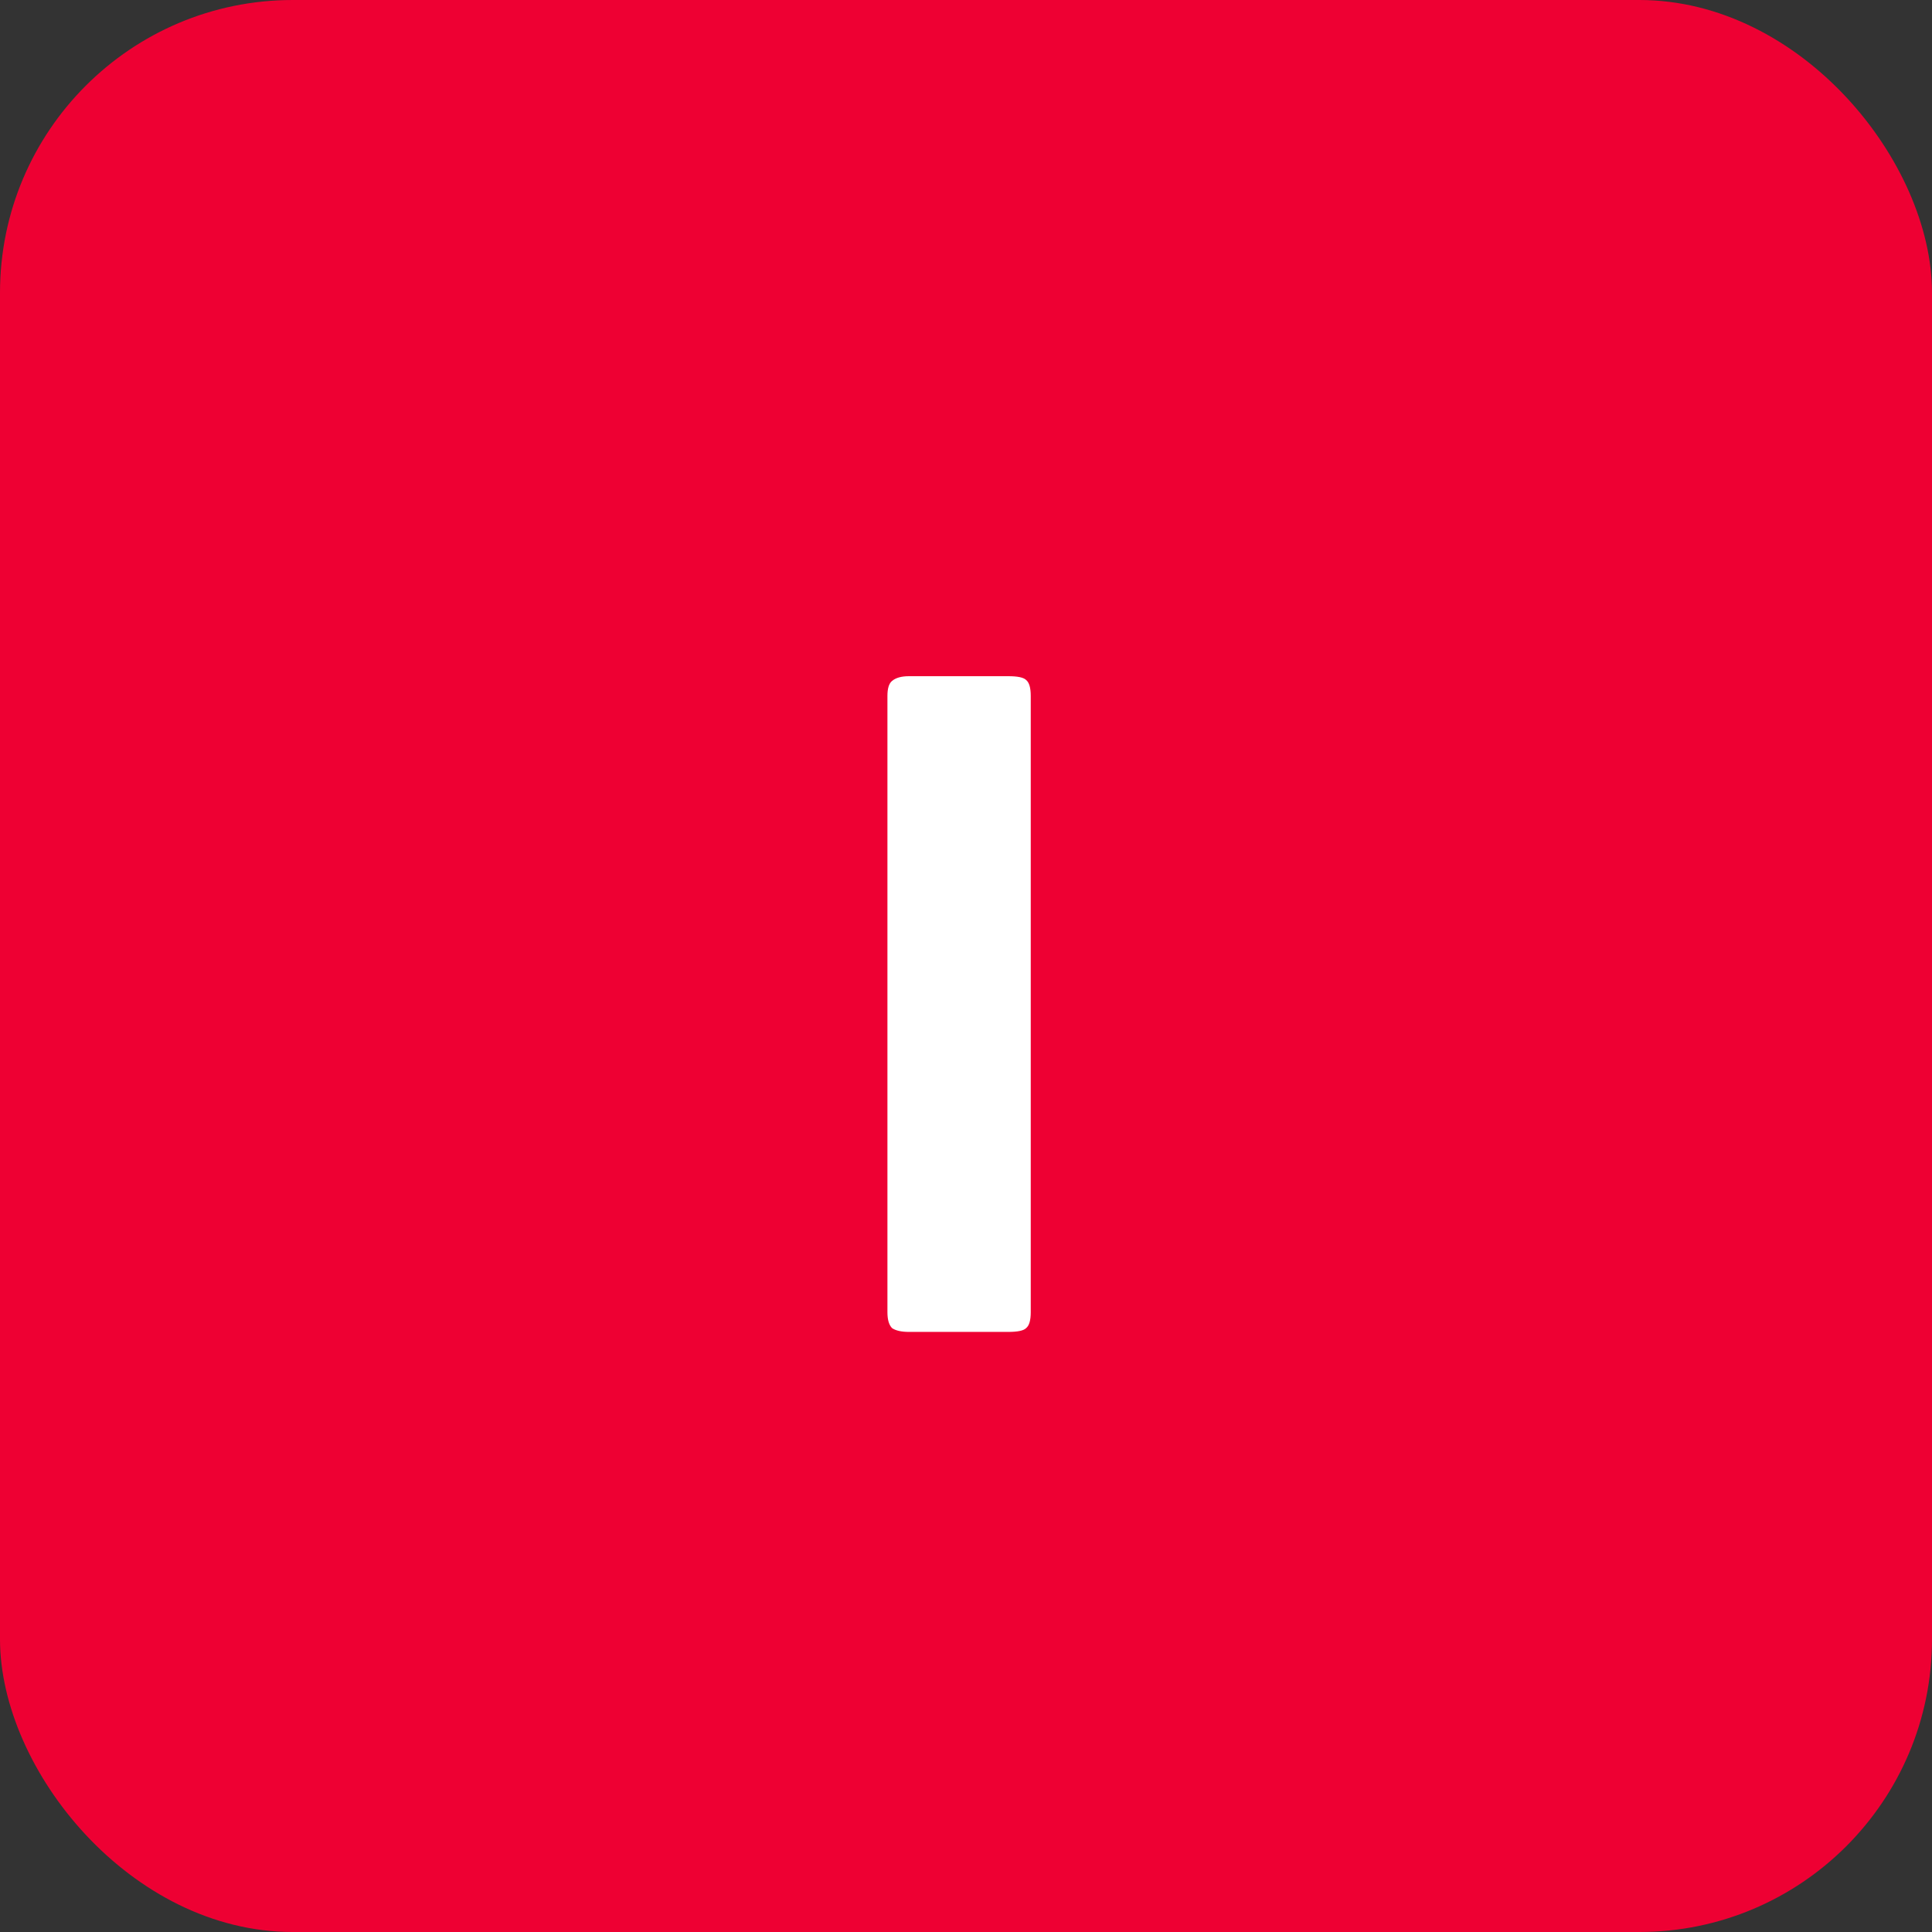
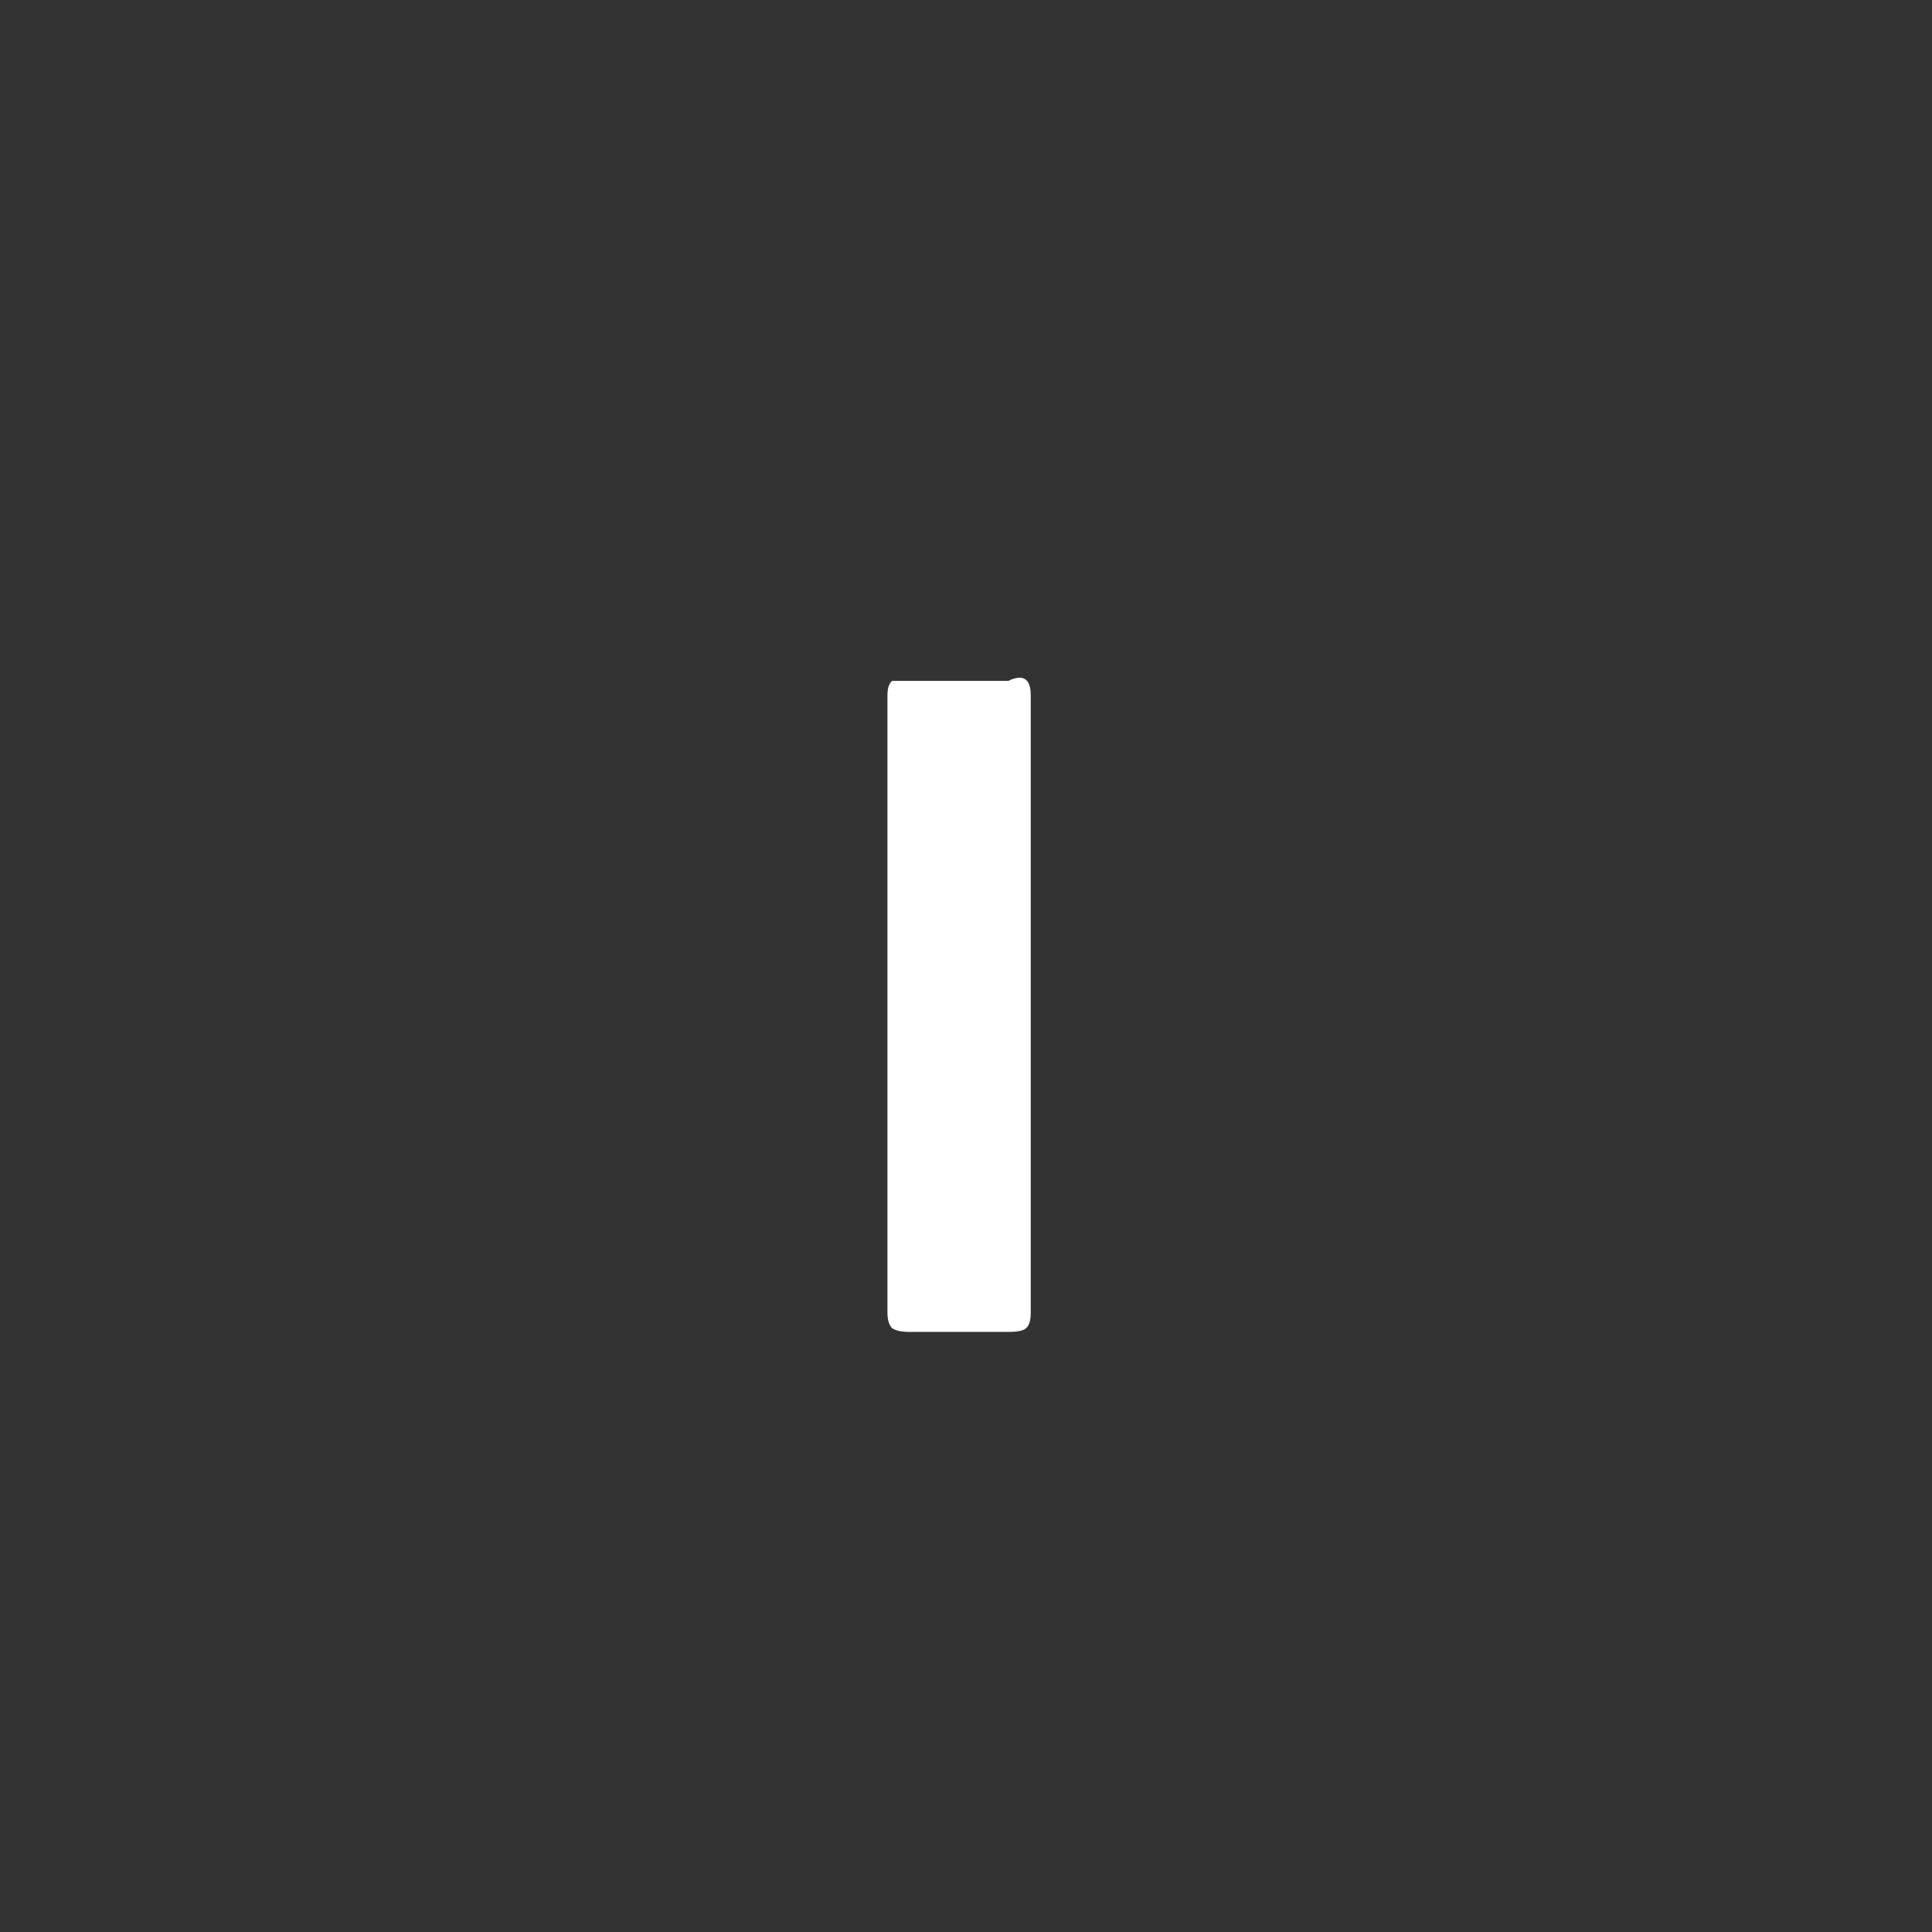
<svg xmlns="http://www.w3.org/2000/svg" width="66" height="66" viewBox="0 0 66 66" fill="none">
  <rect x="0" y="0" width="66" height="66" fill="#333333" stroke="none" />
-   <rect width="66" height="66" rx="10" fill="#EE0033" />
-   <path d="M35.212 44.828C35.212 45.105 35.159 45.287 35.052 45.372C34.967 45.457 34.764 45.5 34.444 45.5H31.052C30.796 45.5 30.604 45.457 30.476 45.372C30.369 45.265 30.316 45.084 30.316 44.828V23.772C30.316 23.516 30.369 23.345 30.476 23.26C30.604 23.153 30.796 23.1 31.052 23.1H34.444C34.764 23.1 34.967 23.143 35.052 23.228C35.159 23.313 35.212 23.495 35.212 23.772V44.828Z" fill="white" />
+   <path d="M35.212 44.828C35.212 45.105 35.159 45.287 35.052 45.372C34.967 45.457 34.764 45.5 34.444 45.5H31.052C30.796 45.5 30.604 45.457 30.476 45.372C30.369 45.265 30.316 45.084 30.316 44.828V23.772C30.316 23.516 30.369 23.345 30.476 23.26H34.444C34.764 23.1 34.967 23.143 35.052 23.228C35.159 23.313 35.212 23.495 35.212 23.772V44.828Z" fill="white" />
</svg>